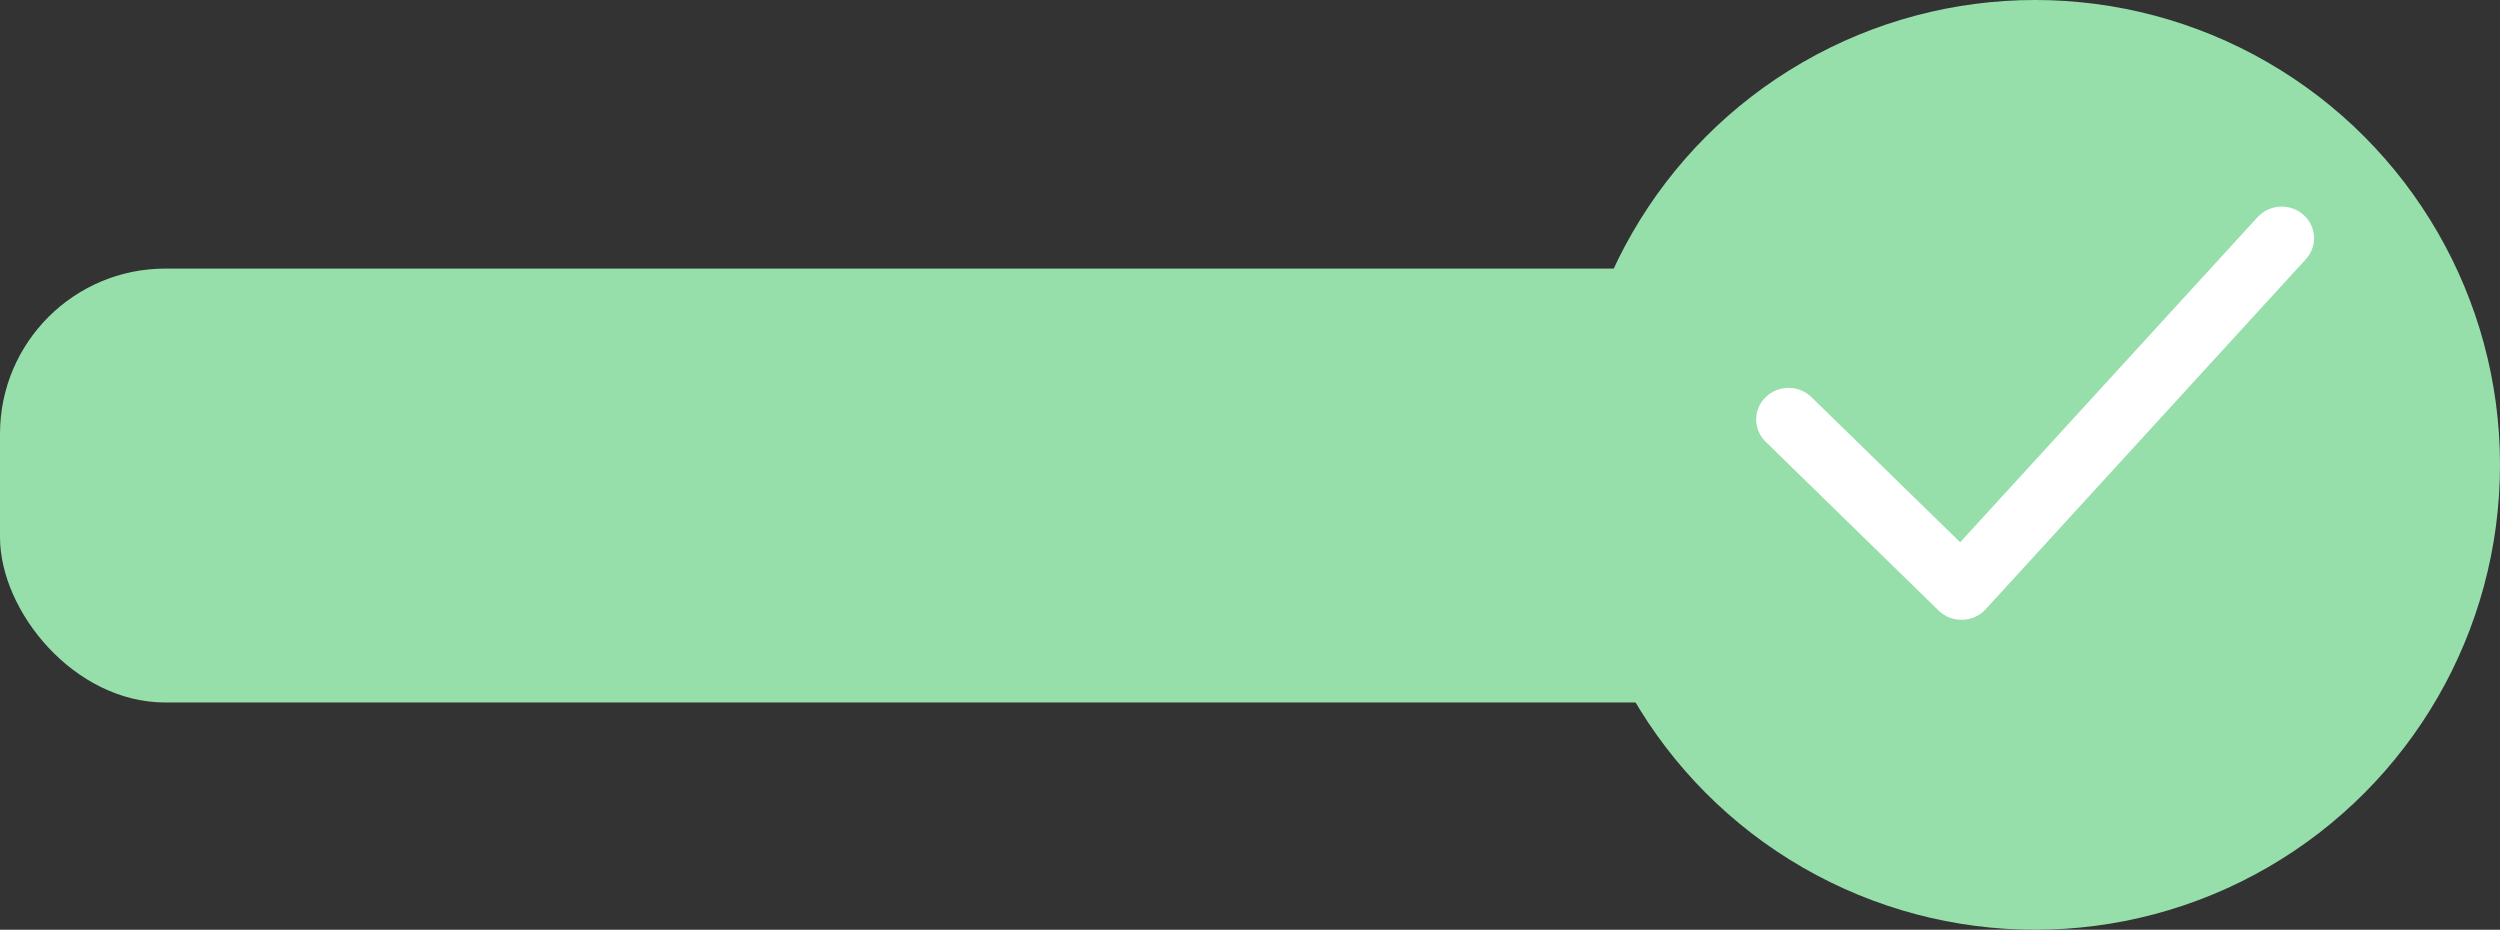
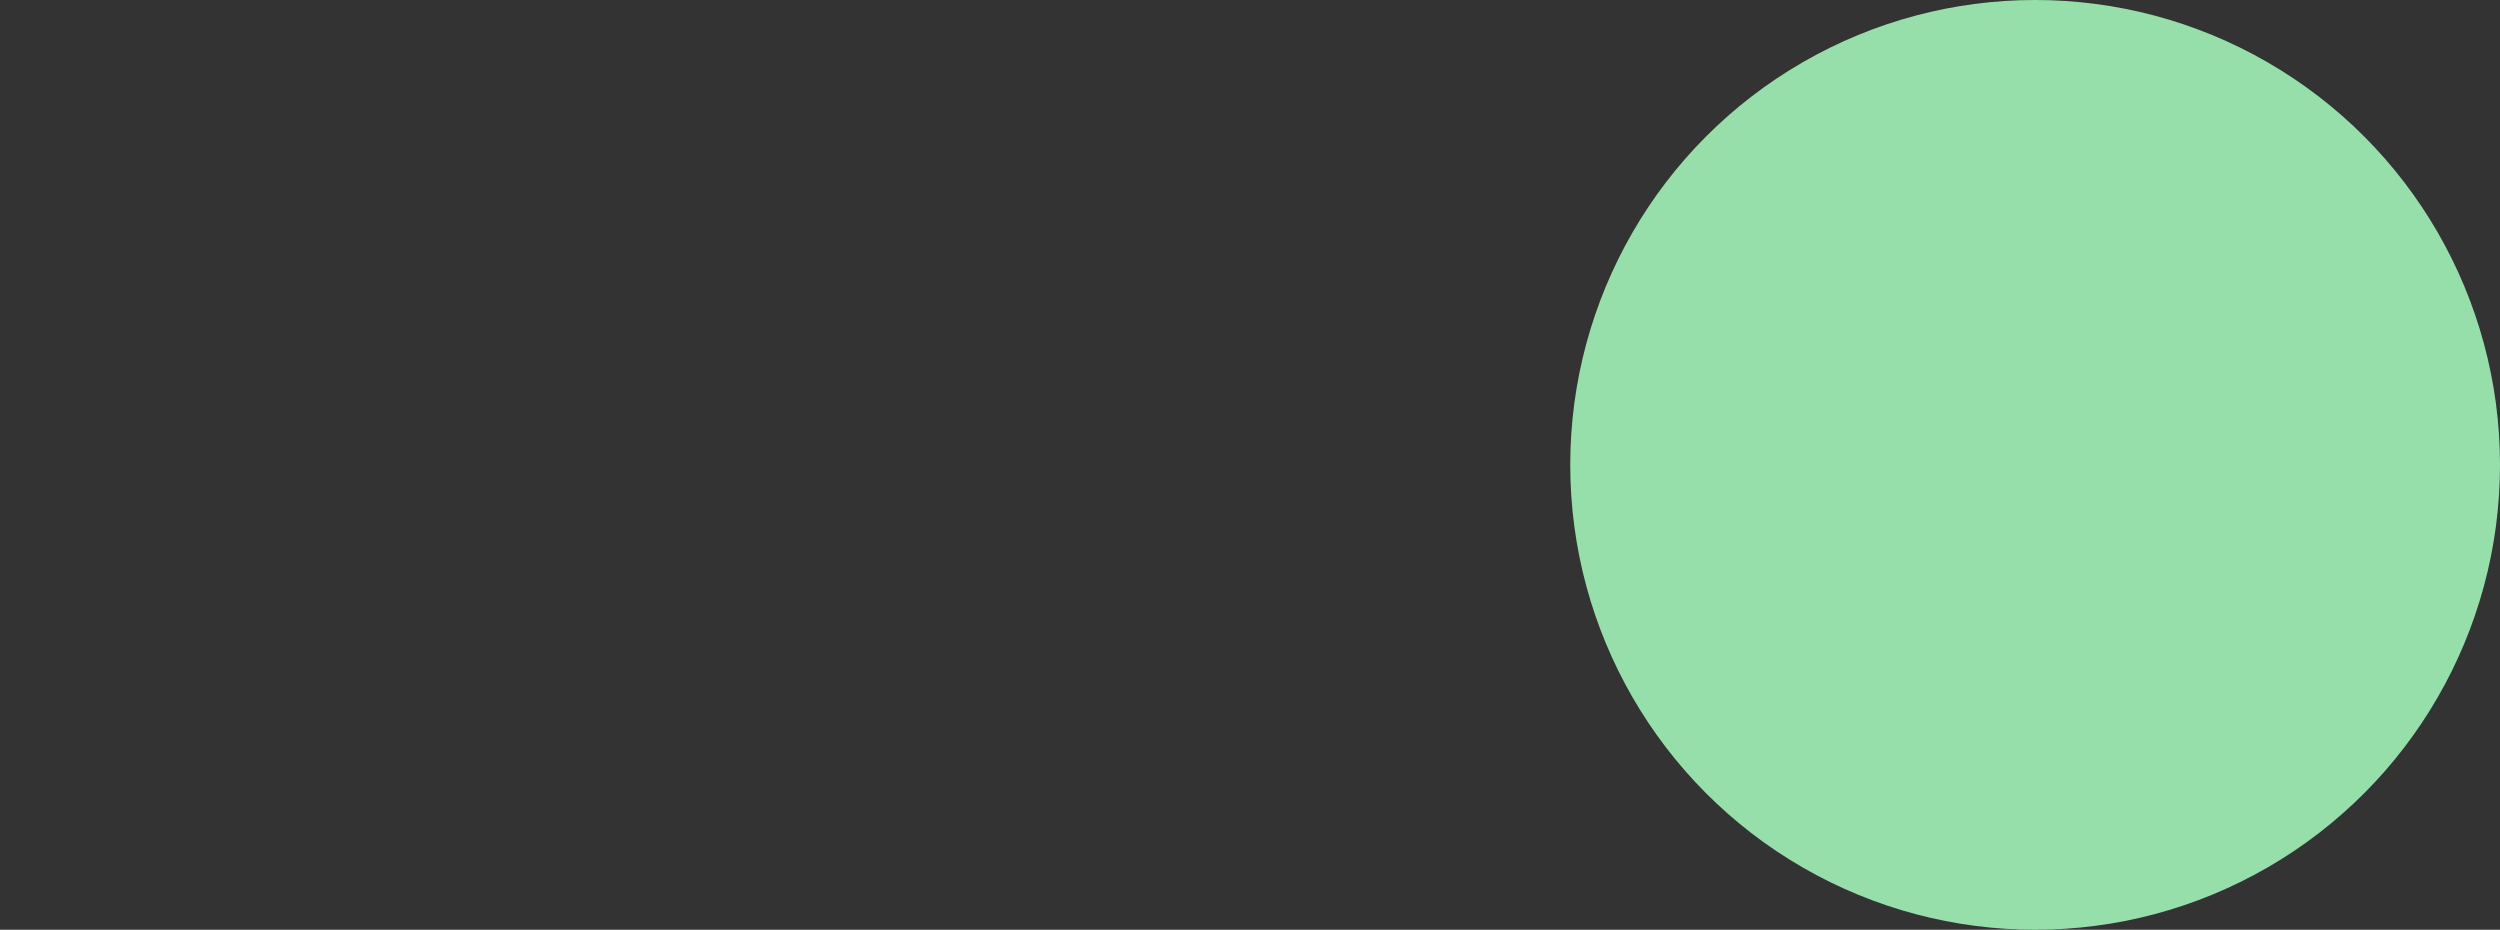
<svg xmlns="http://www.w3.org/2000/svg" width="121px" height="45px" viewBox="0 0 121 45" version="1.1">
  <rect x="0" y="0" width="121" height="45" fill="#333333" stroke="none" />
  <title>aggiunto</title>
  <g id="Page-1" stroke="none" stroke-width="1" fill="none" fill-rule="evenodd">
    <g id="aggiunto" fill-rule="nonzero">
-       <rect id="Rectangle" fill="#96DFAA" x="0" y="13" width="105" height="21" rx="8" />
      <circle id="Oval" fill="#96DFAA" cx="98.5" cy="22.5" r="22.5" />
      <g id="13352081061536572528" transform="translate(85, 10)" fill="#FFFFFF">
-         <path d="M9.936,20 C9.522,20 9.123,19.839 8.829,19.552 L0.459,11.383 C-0.153,10.786 -0.153,9.818 0.459,9.221 C1.07,8.624 2.062,8.624 2.674,9.221 L9.872,16.246 L24.265,0.511 C24.841,-0.119 25.831,-0.174 26.477,0.388 C27.122,0.951 27.178,1.917 26.602,2.547 L11.105,19.489 C10.818,19.803 10.411,19.987 9.981,19.999 C9.966,20 9.951,20 9.936,20 Z" id="Path" />
-       </g>
+         </g>
    </g>
  </g>
</svg>